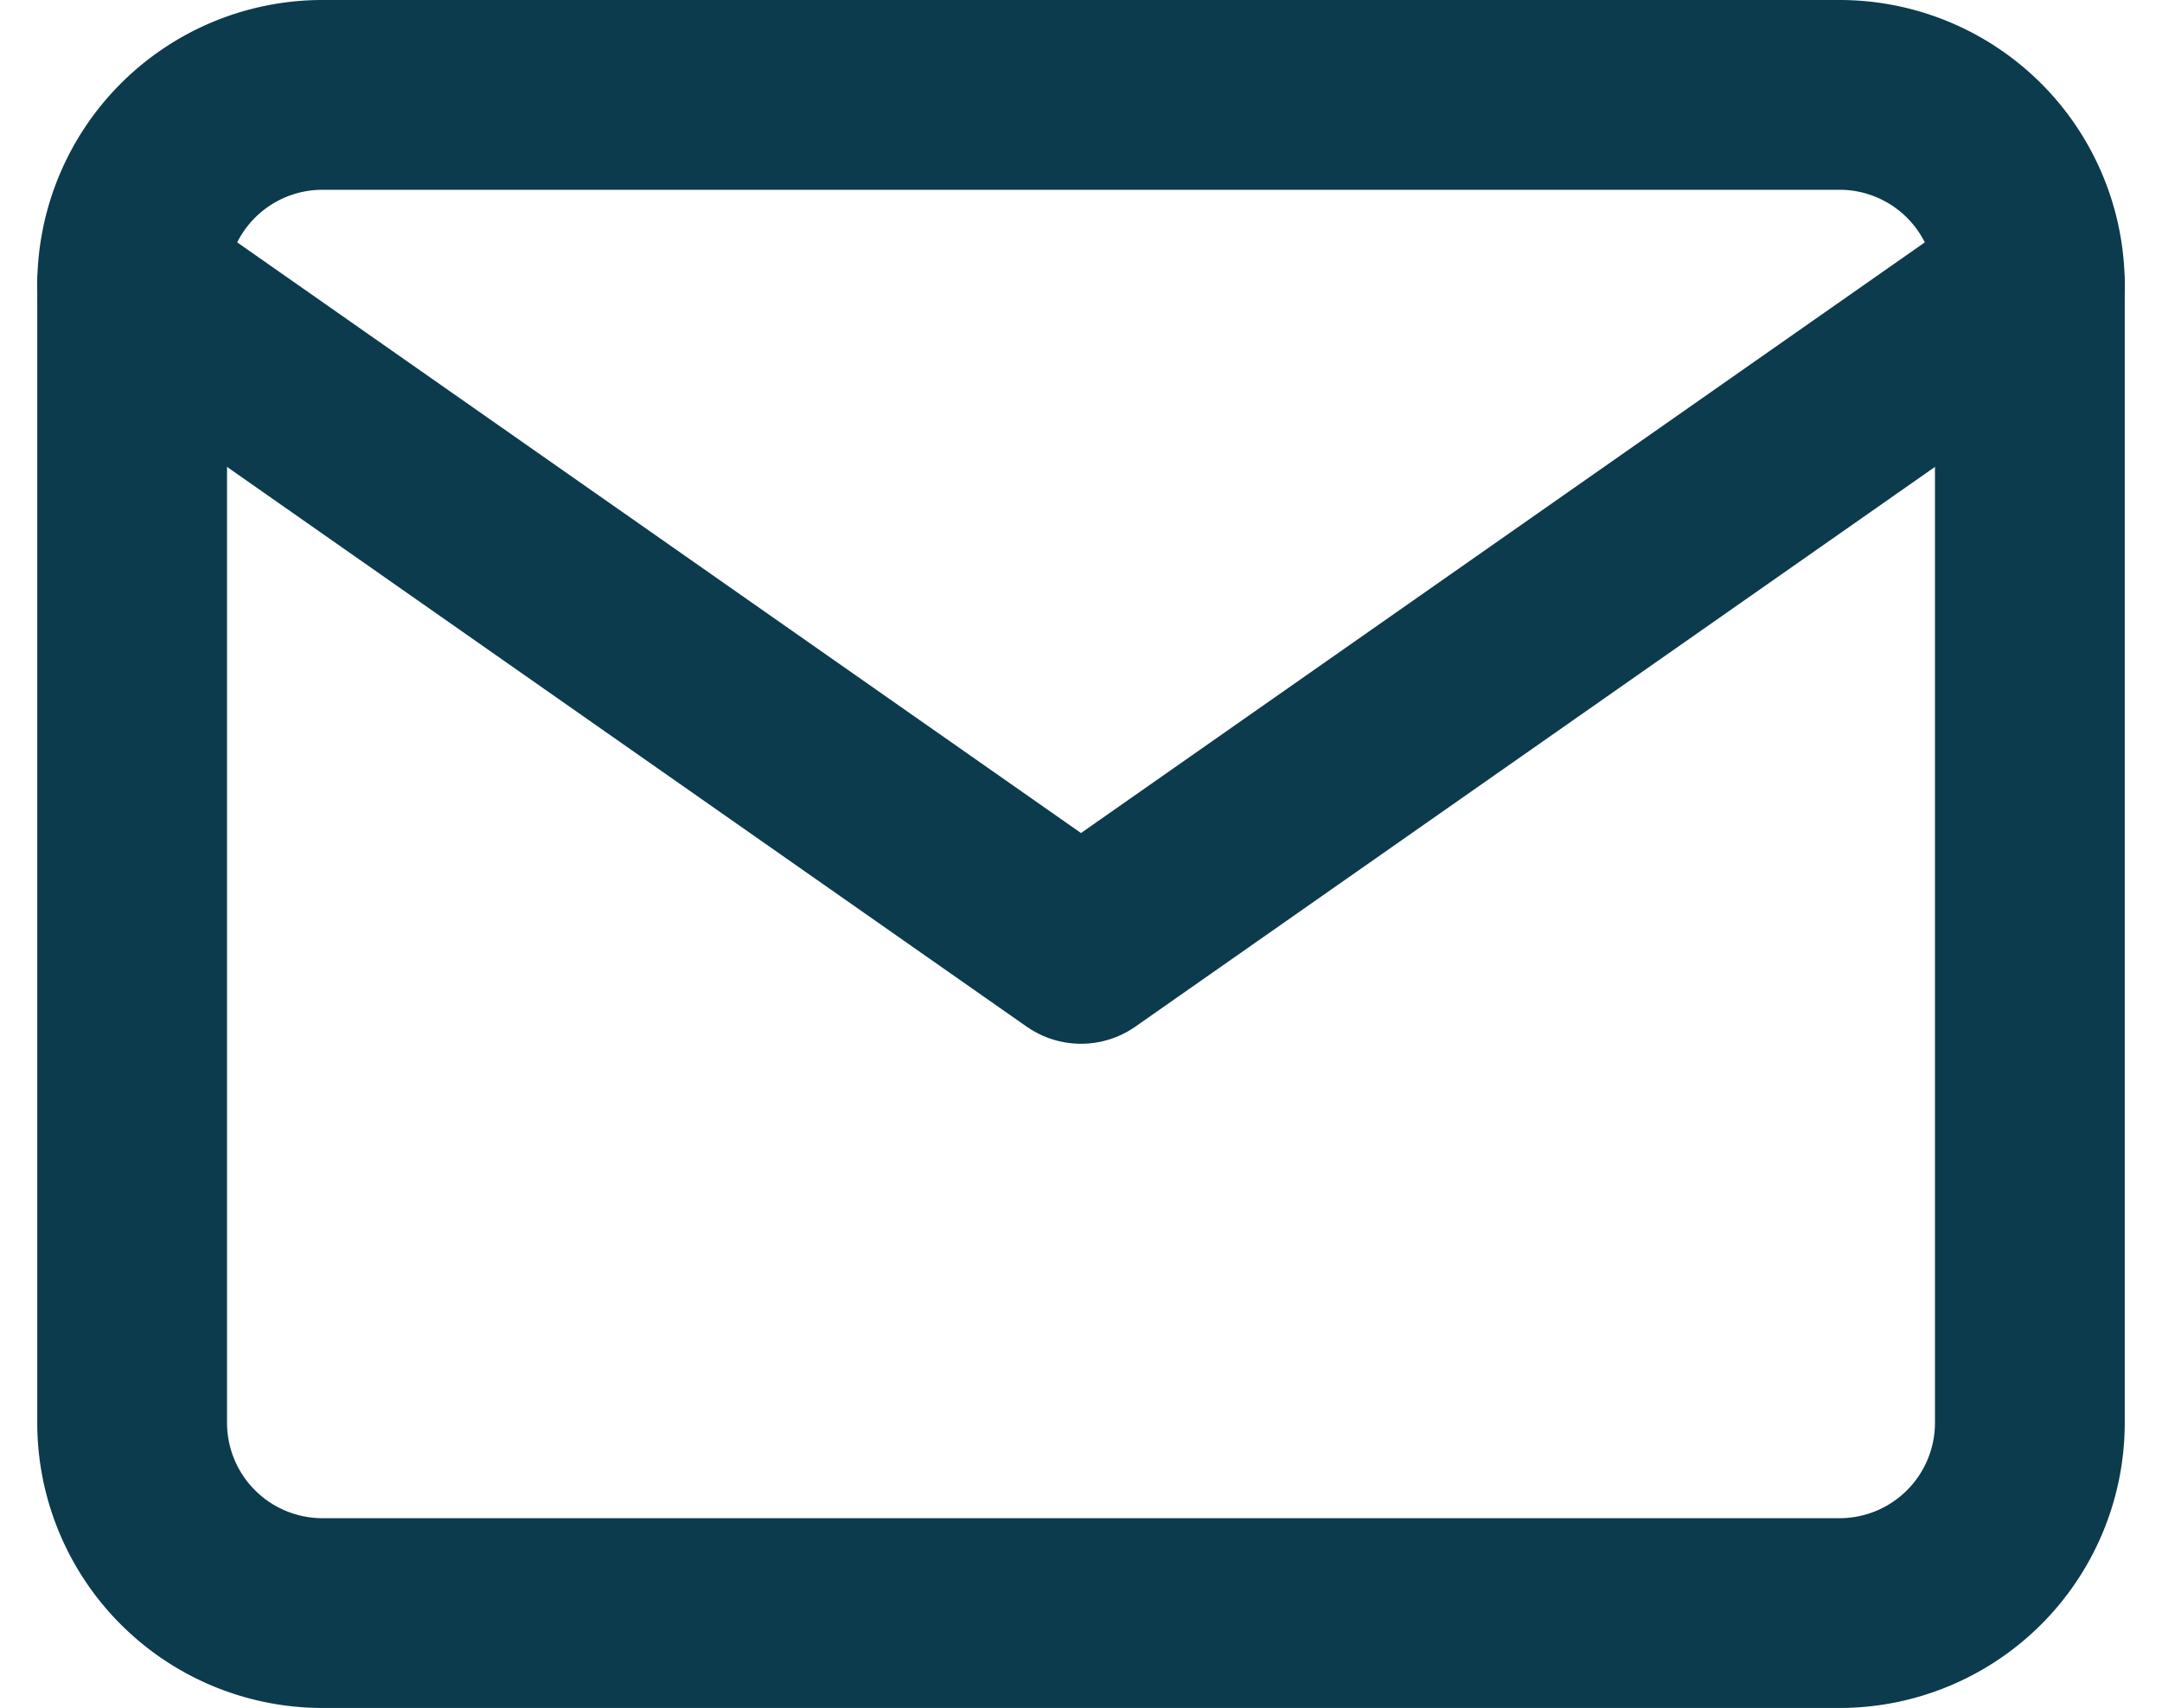
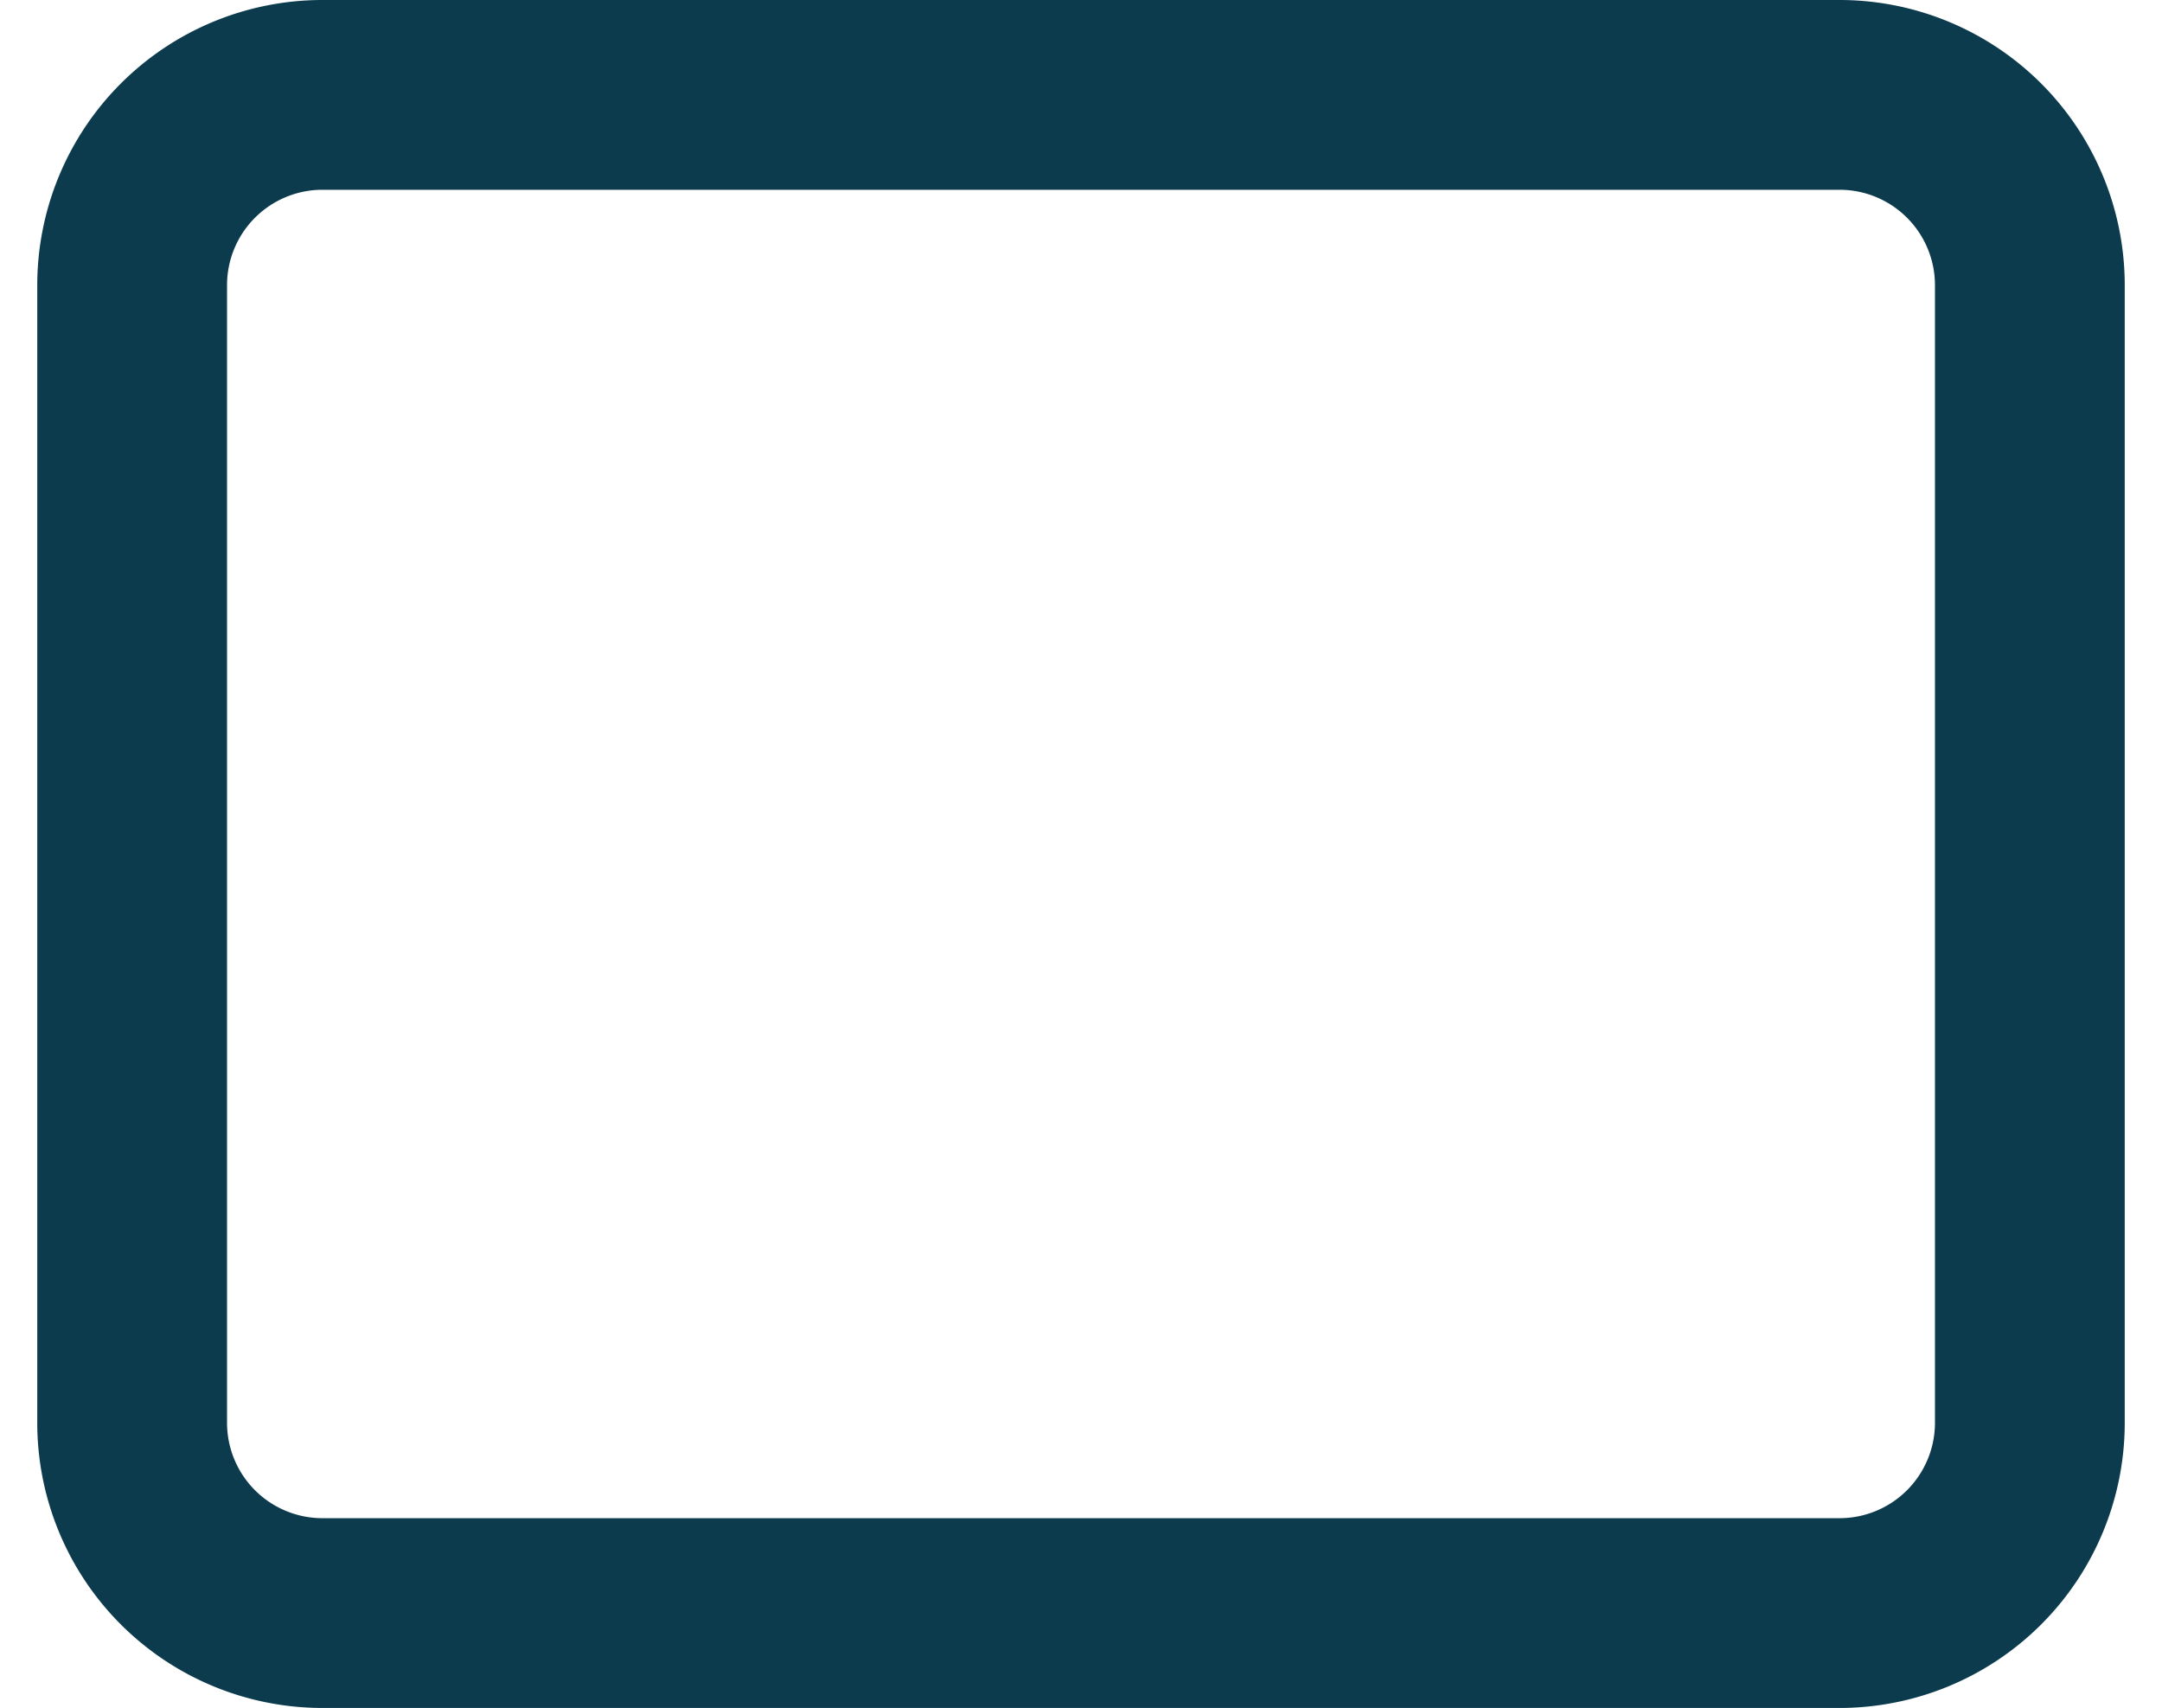
<svg xmlns="http://www.w3.org/2000/svg" width="34.178" height="27" viewBox="0 0 34.178 27">
  <g id="Icon_feather-mail" data-name="Icon feather-mail" transform="translate(-0.911 -4.5)">
-     <path id="Pfad_22762" data-name="Pfad 22762" d="M6,6H30a3.009,3.009,0,0,1,3,3V27a3.009,3.009,0,0,1-3,3H6a3.009,3.009,0,0,1-3-3V9A3.009,3.009,0,0,1,6,6Z" fill="none" stroke="#0b3b4d" stroke-linecap="round" stroke-linejoin="round" stroke-width="3" />
-     <path id="Pfad_22763" data-name="Pfad 22763" d="M33,9,18,19.5,3,9" fill="none" stroke="#0b3b4d" stroke-linecap="round" stroke-linejoin="round" stroke-width="3" />
+     <path id="Pfad_22762" data-name="Pfad 22762" d="M6,6H30a3.009,3.009,0,0,1,3,3V27a3.009,3.009,0,0,1-3,3H6a3.009,3.009,0,0,1-3-3V9A3.009,3.009,0,0,1,6,6" fill="none" stroke="#0b3b4d" stroke-linecap="round" stroke-linejoin="round" stroke-width="3" />
  </g>
</svg>